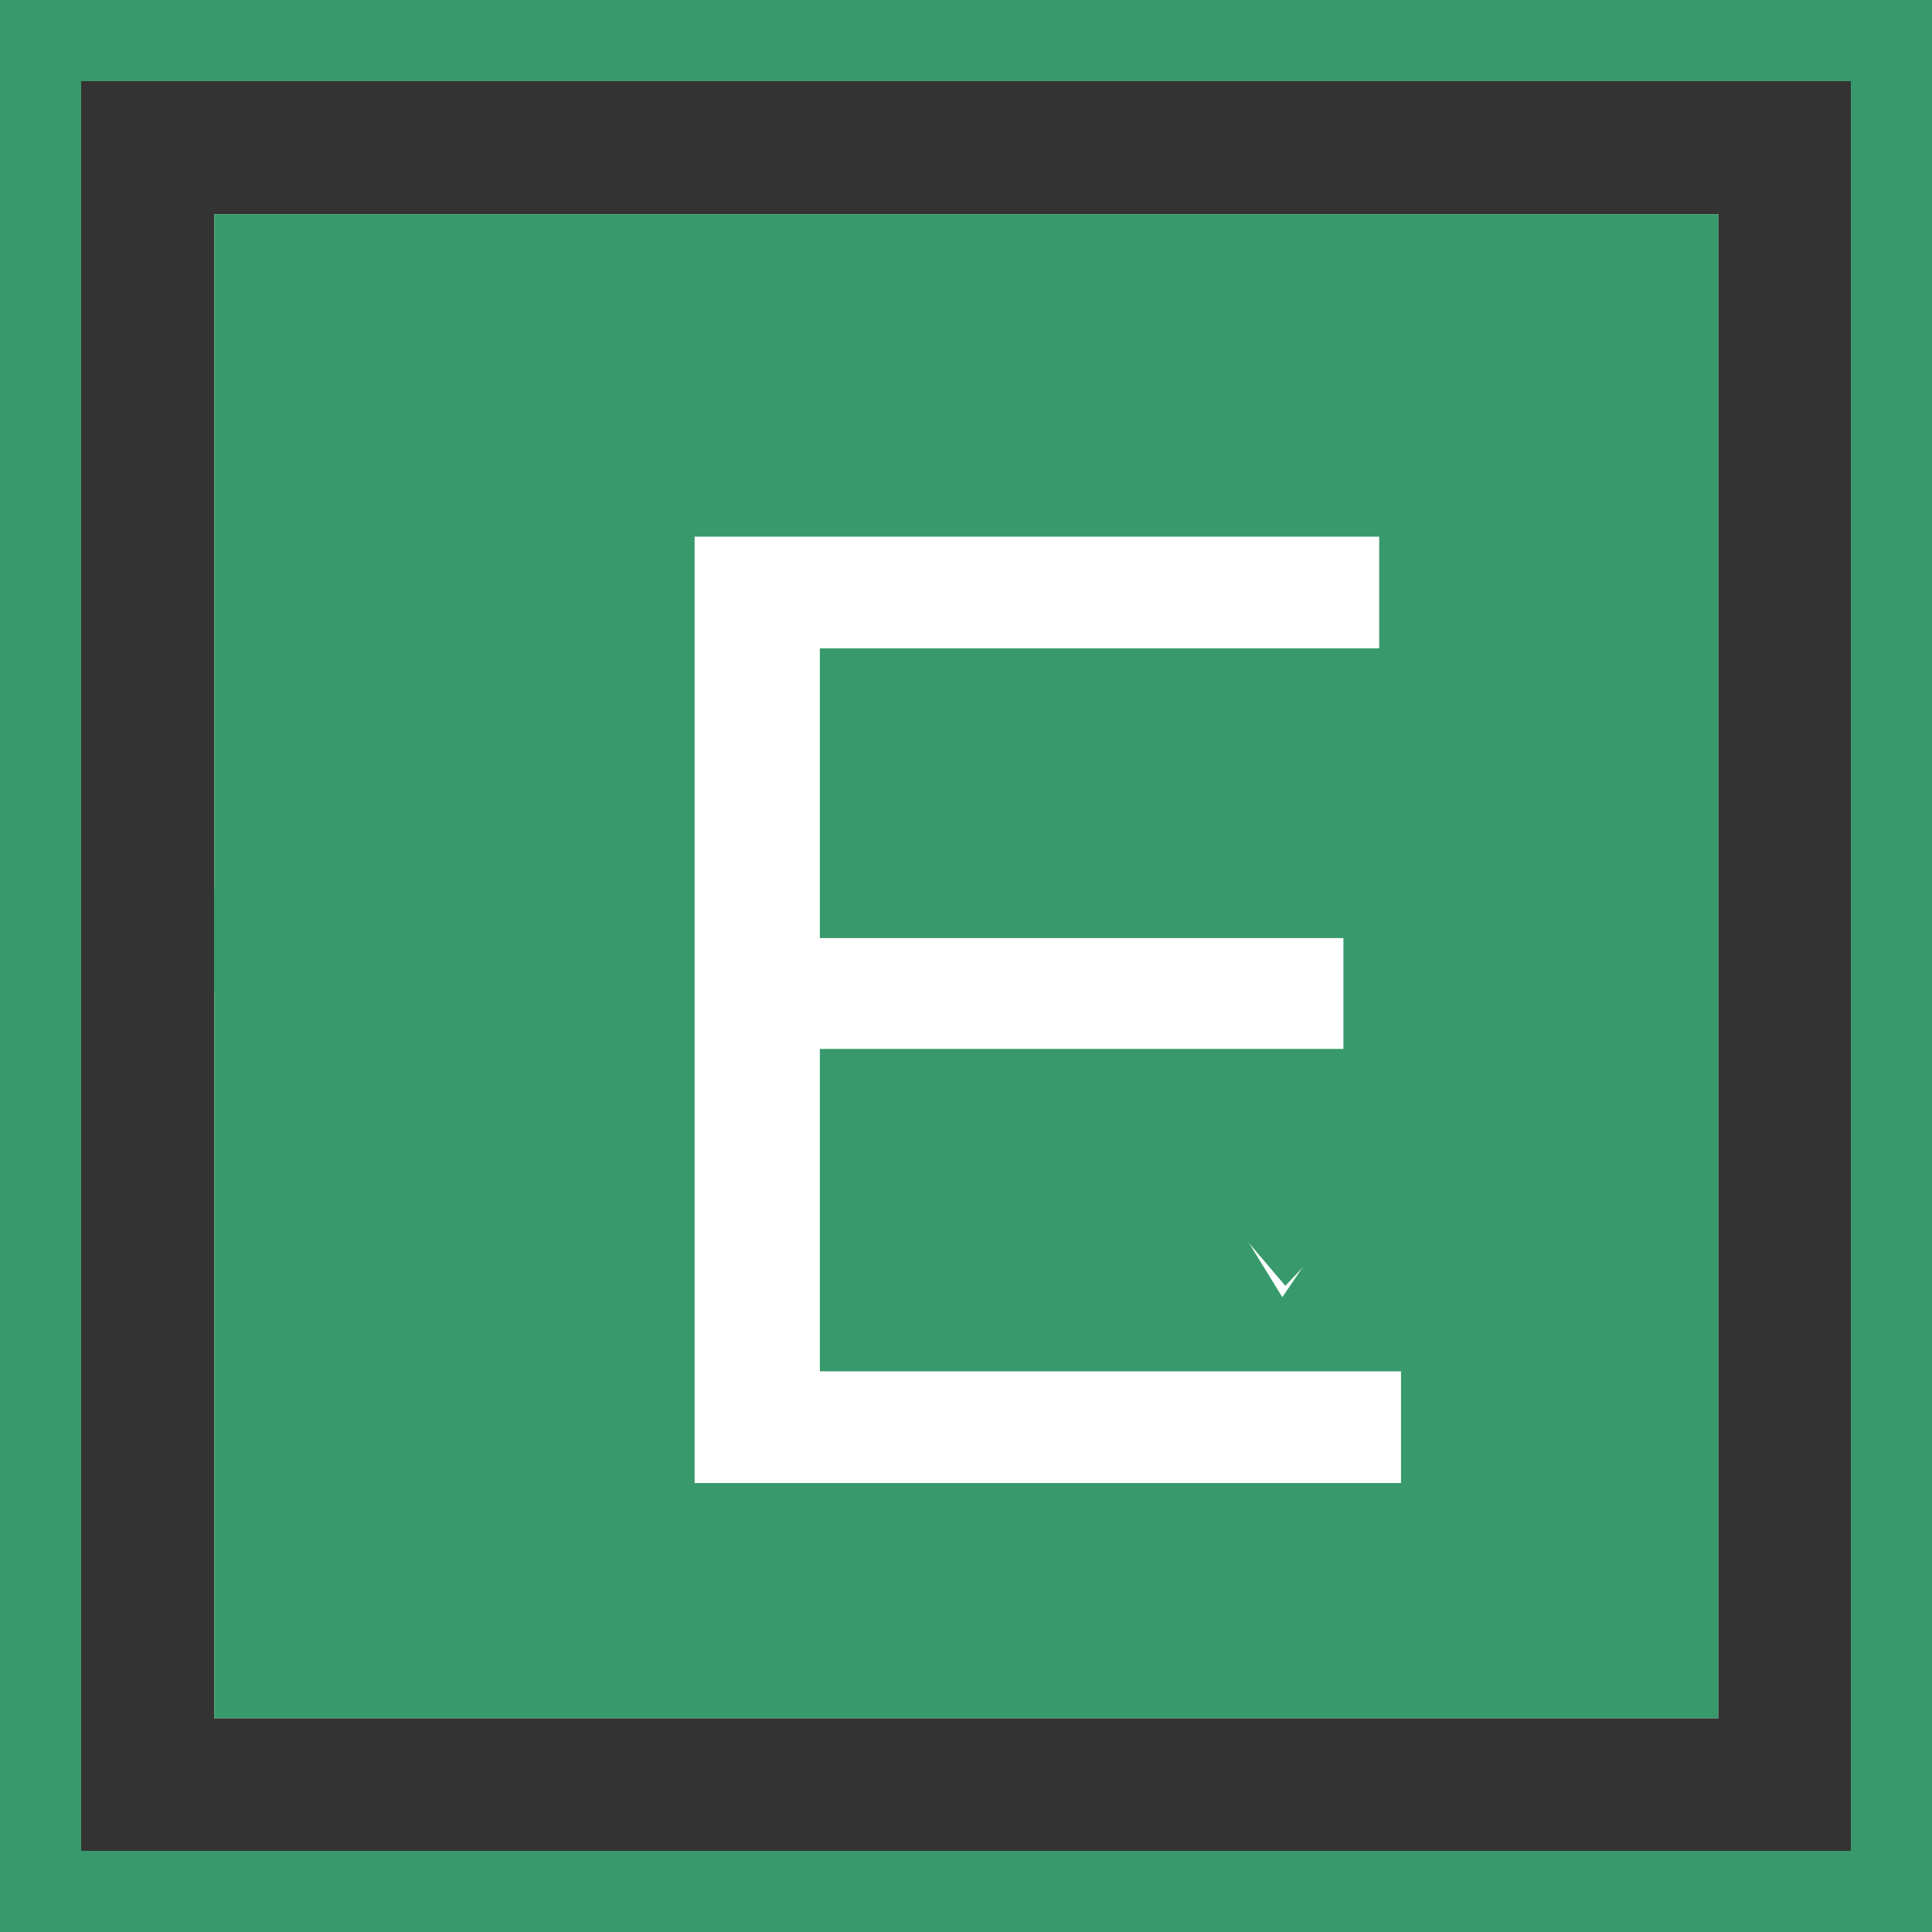
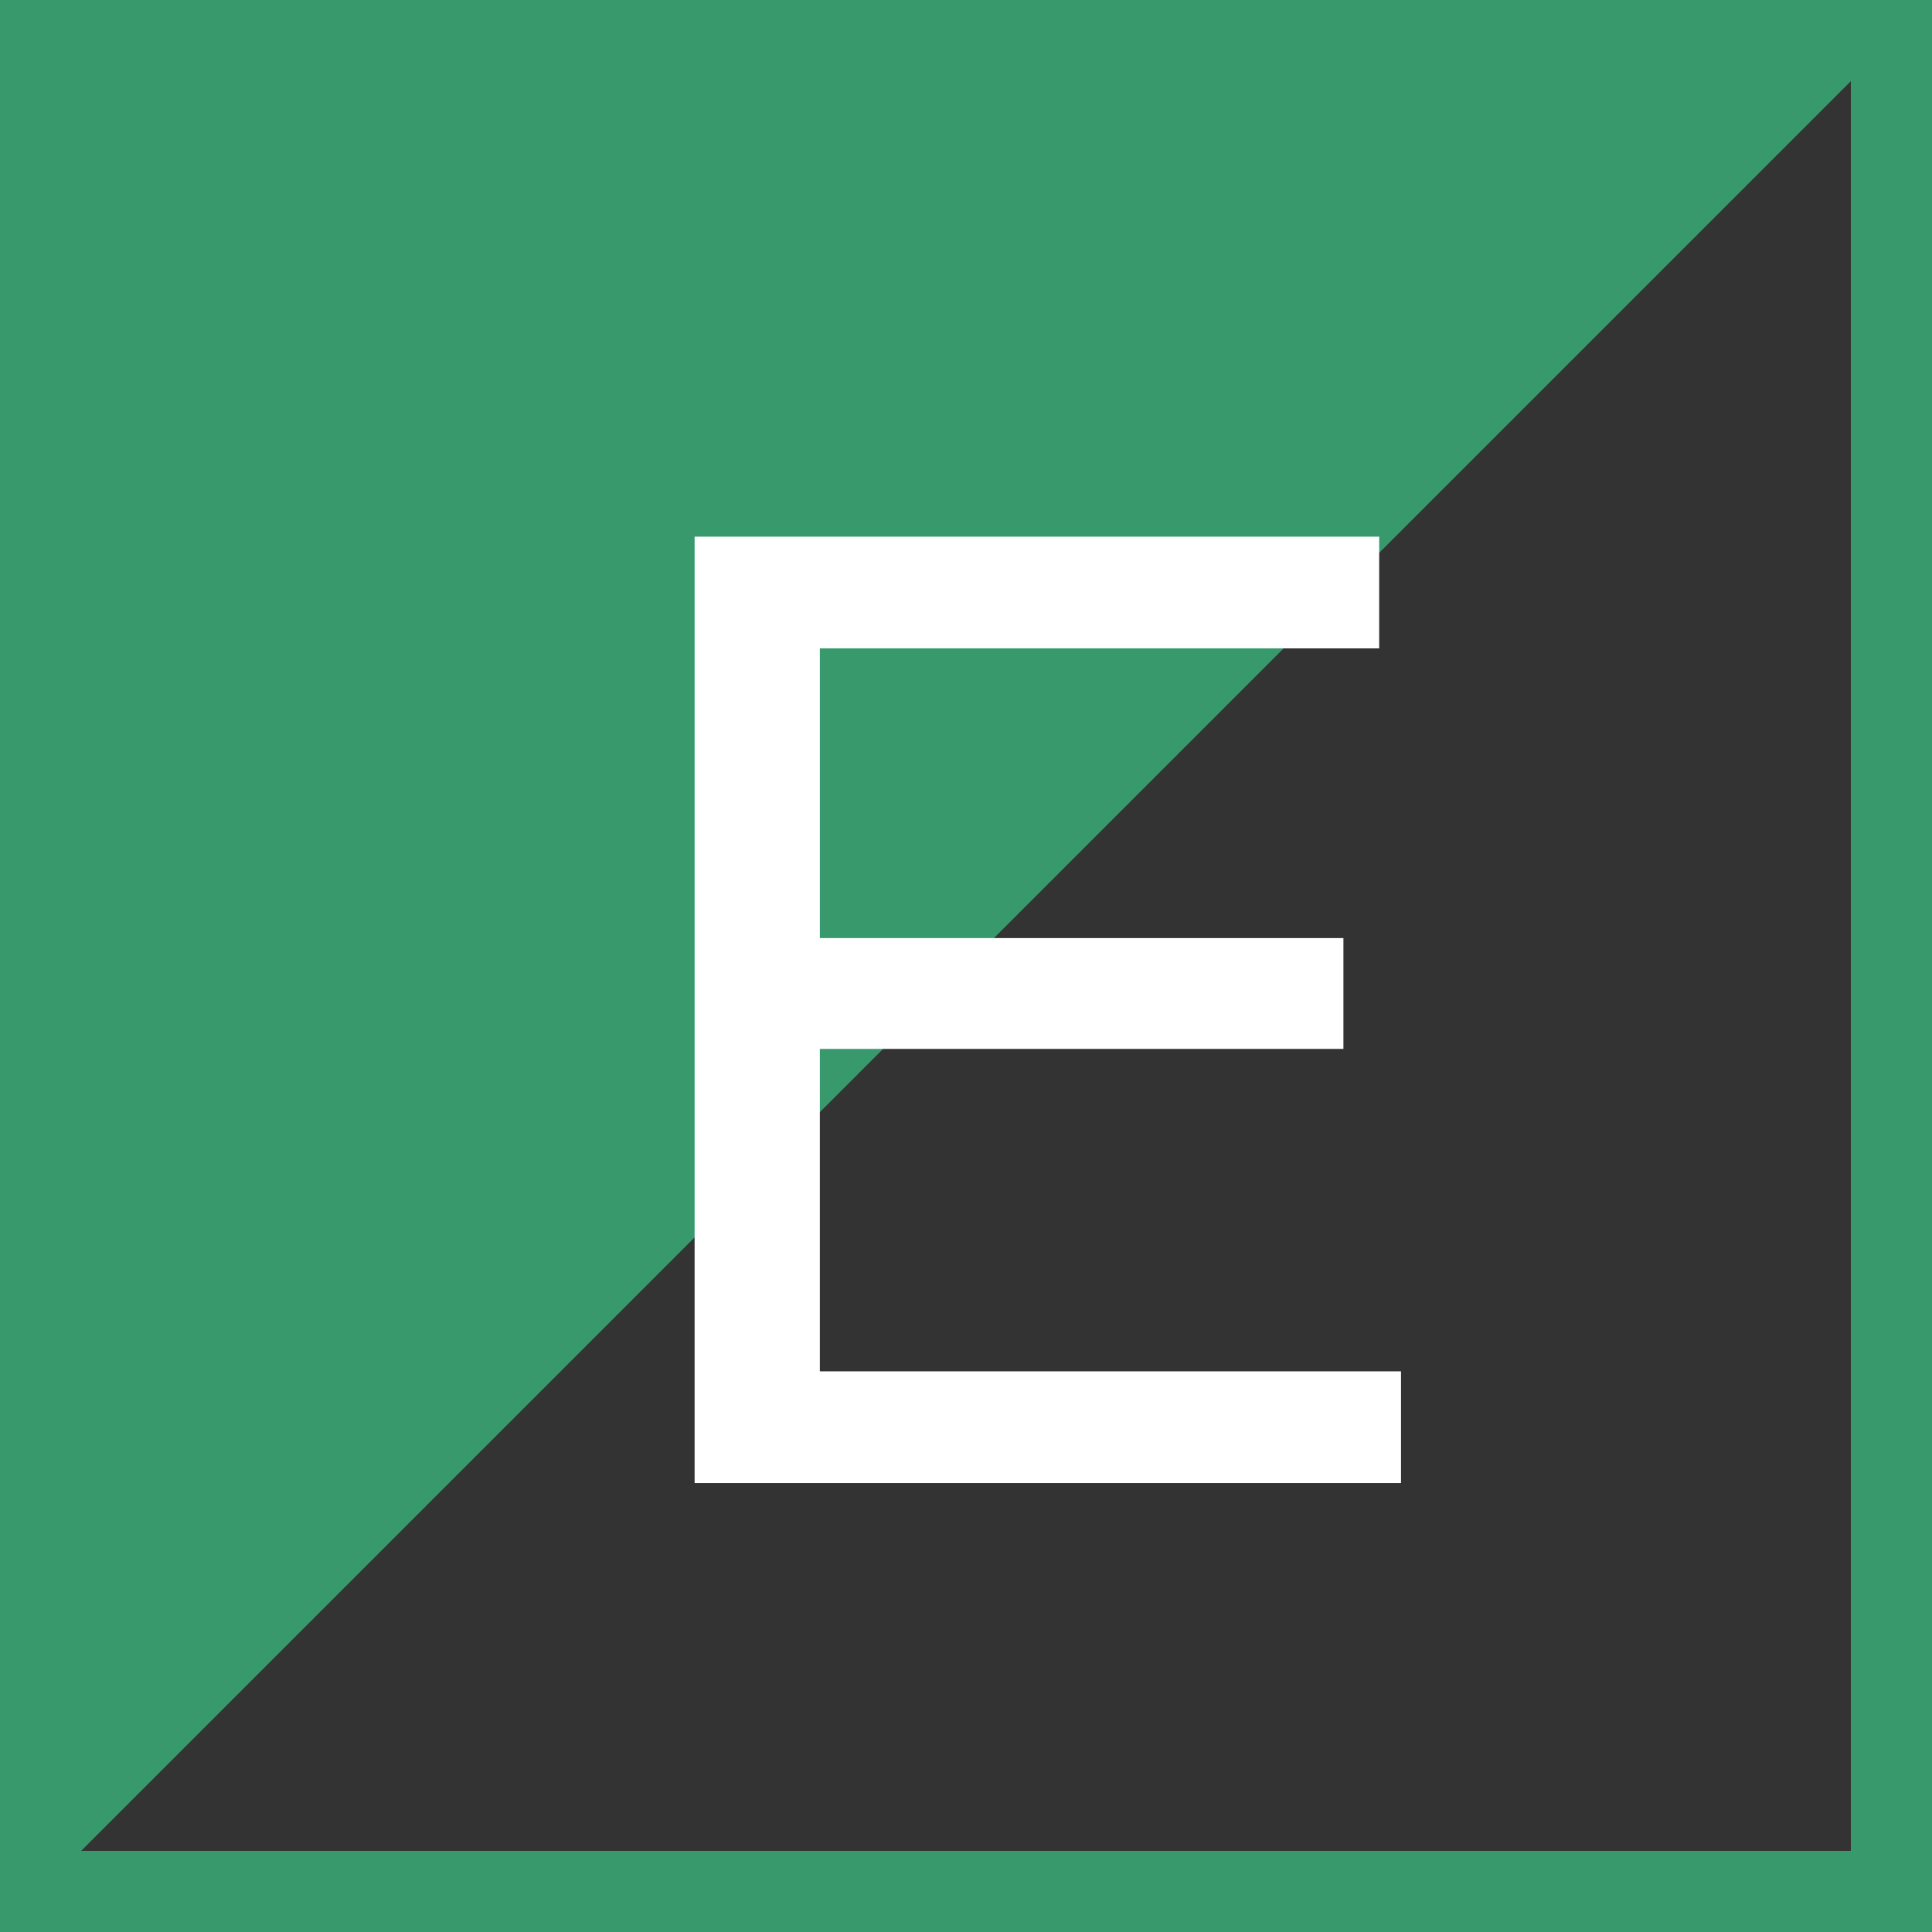
<svg xmlns="http://www.w3.org/2000/svg" id="圖層_1" data-name="圖層 1" viewBox="0 0 44.28 44.28">
  <rect x="0" y="0" width="44.28" height="44.28" fill="#333333" stroke="none" />
  <defs>
    <style>.cls-1{fill:#fff;}.cls-2{fill:#389a6c;}</style>
  </defs>
-   <rect class="cls-1" x="4.91" y="4.91" width="34.47" height="34.47" />
-   <polygon class="cls-2" points="14.62 12.06 29.46 29.47 39.38 18.93 39.38 4.91 4.91 4.91 4.91 22.74 14.62 12.06" />
-   <polygon class="cls-2" points="29.39 29.73 14.57 5.67 4.91 20.38 4.91 39.38 39.38 39.38 39.38 15.04 29.39 29.73" />
-   <path class="cls-2" d="M47.75,47.14H3.47V2.86H47.75ZM5.33,45.28H45.89V4.72H5.33Z" transform="translate(-3.47 -2.86)" />
+   <path class="cls-2" d="M47.75,47.14H3.47V2.86H47.75ZM5.33,45.28H45.89V4.72Z" transform="translate(-3.47 -2.86)" />
  <path class="cls-1" d="M19.39,36.85V15.16H35.08v2.56H22.26v6.64h12V26.9h-12v7.39H35.58v2.56Z" transform="translate(-3.47 -2.86)" />
</svg>